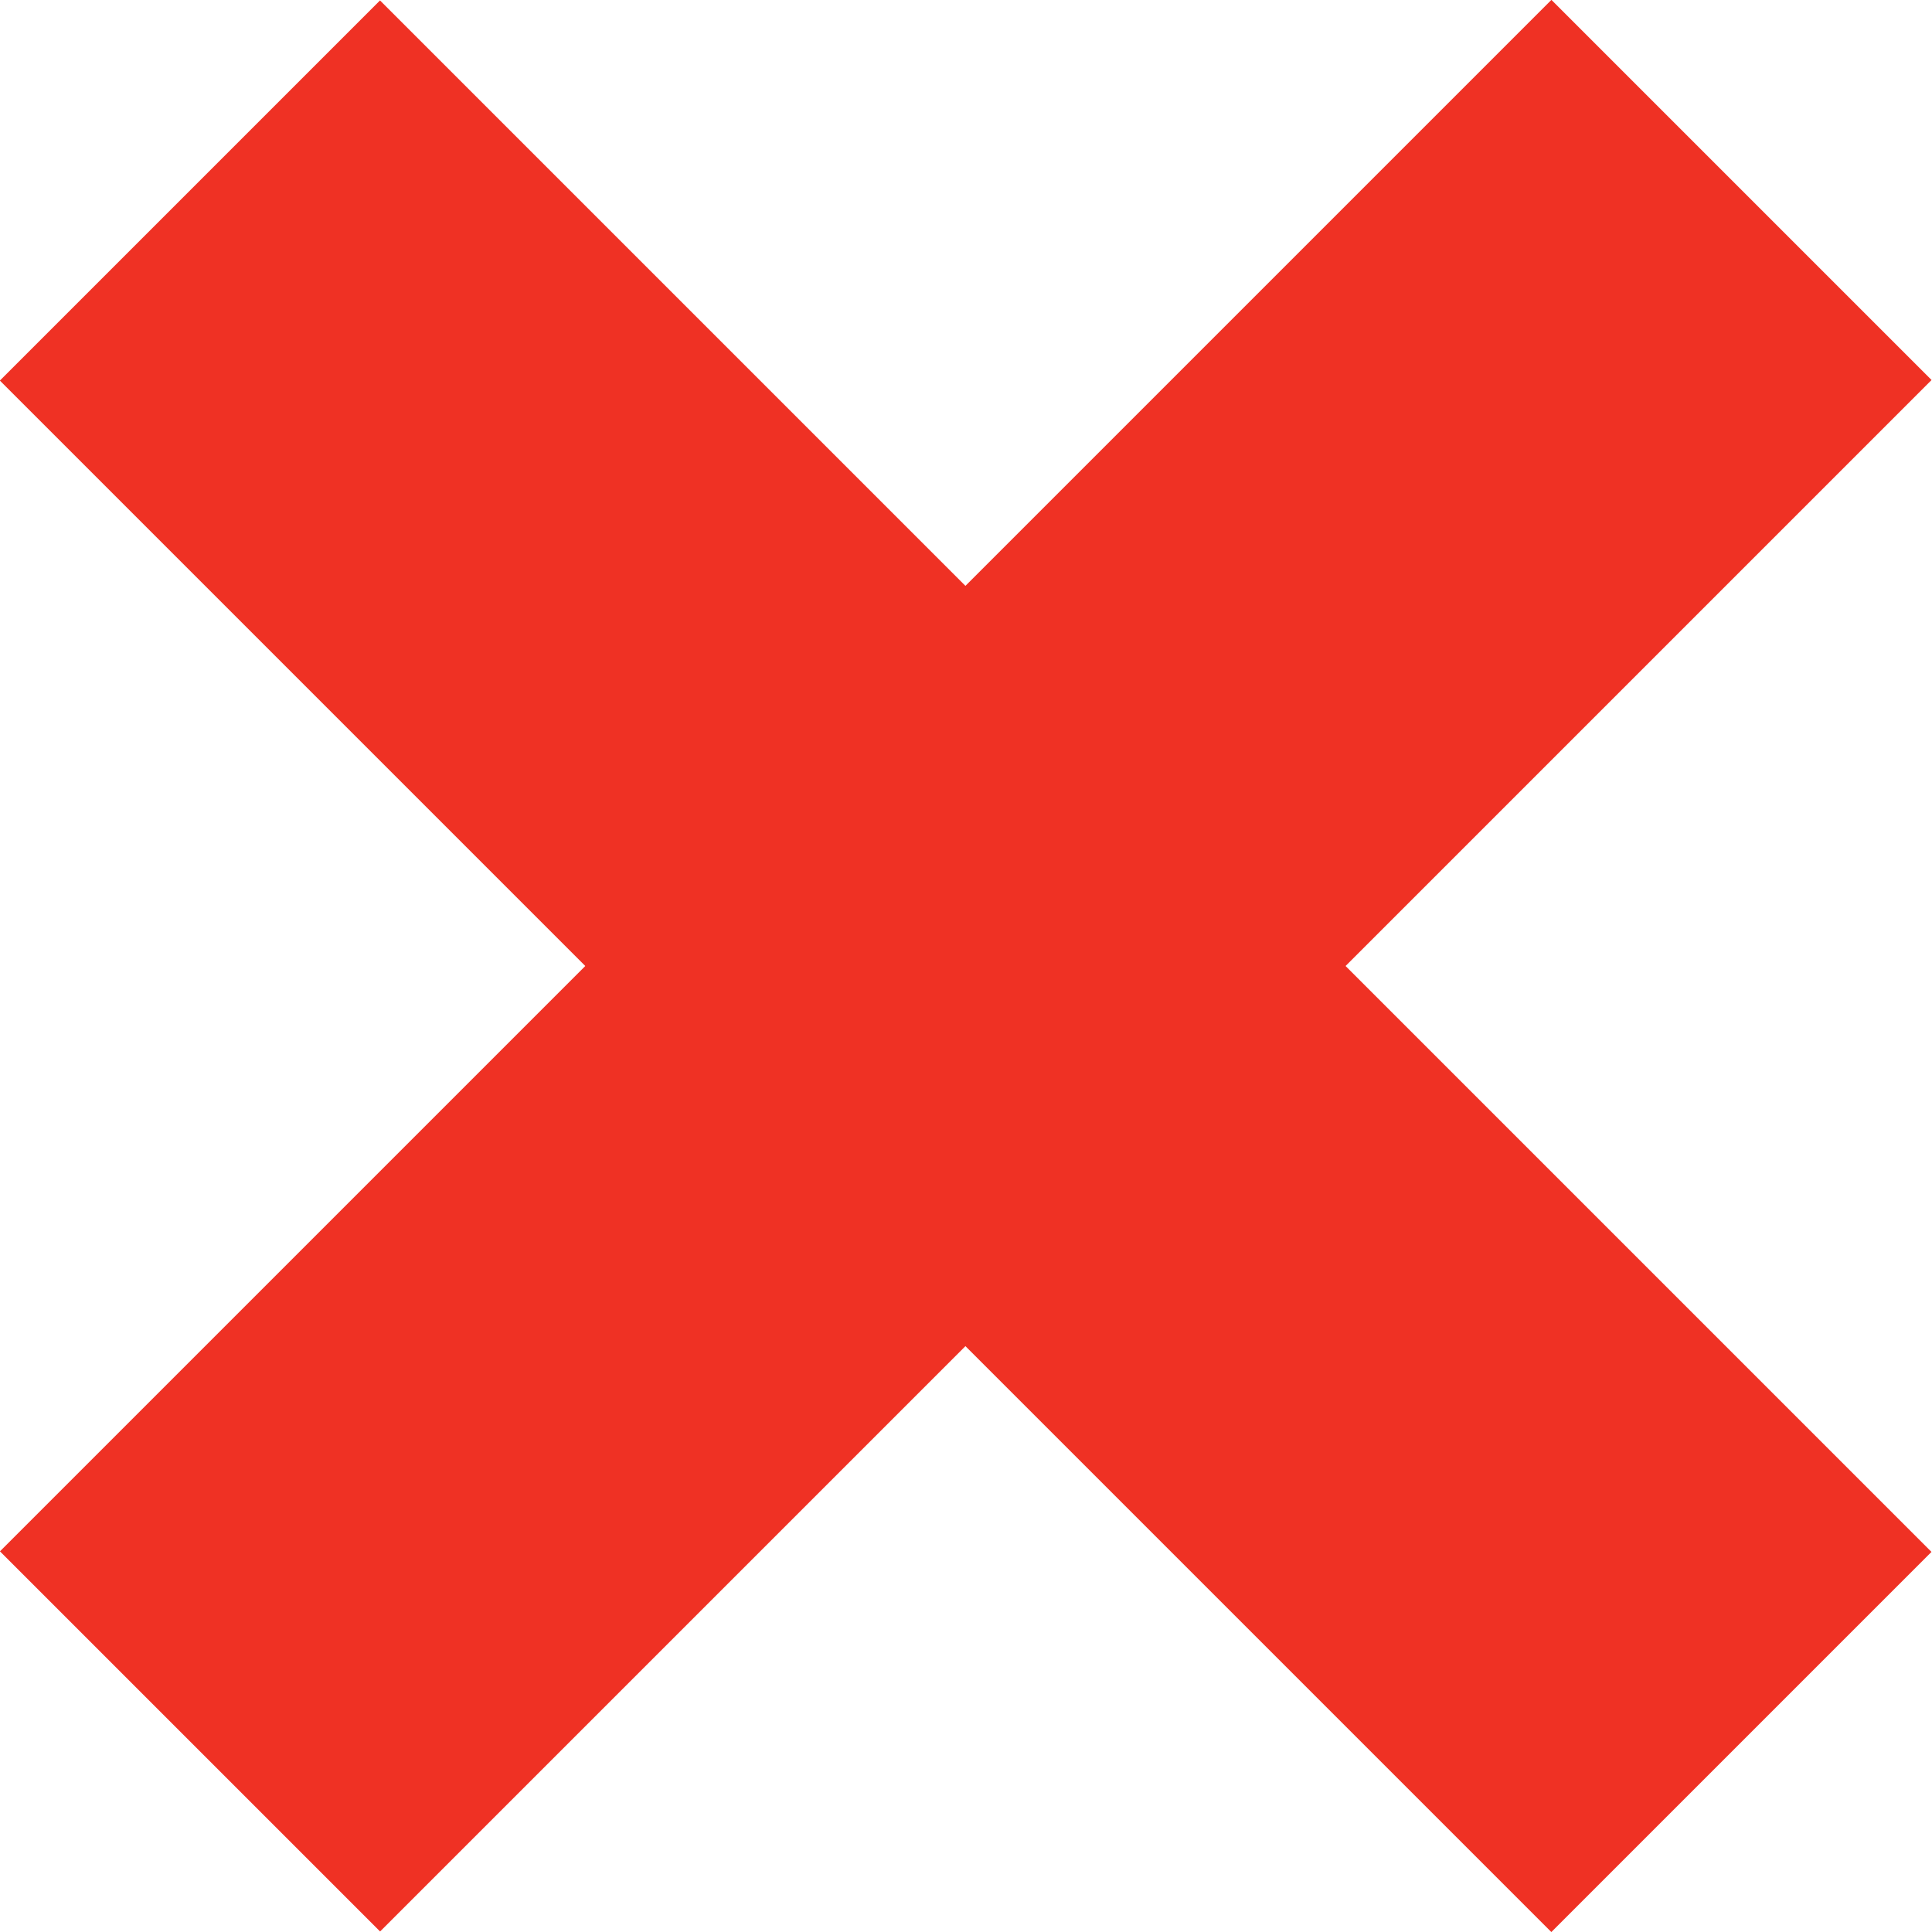
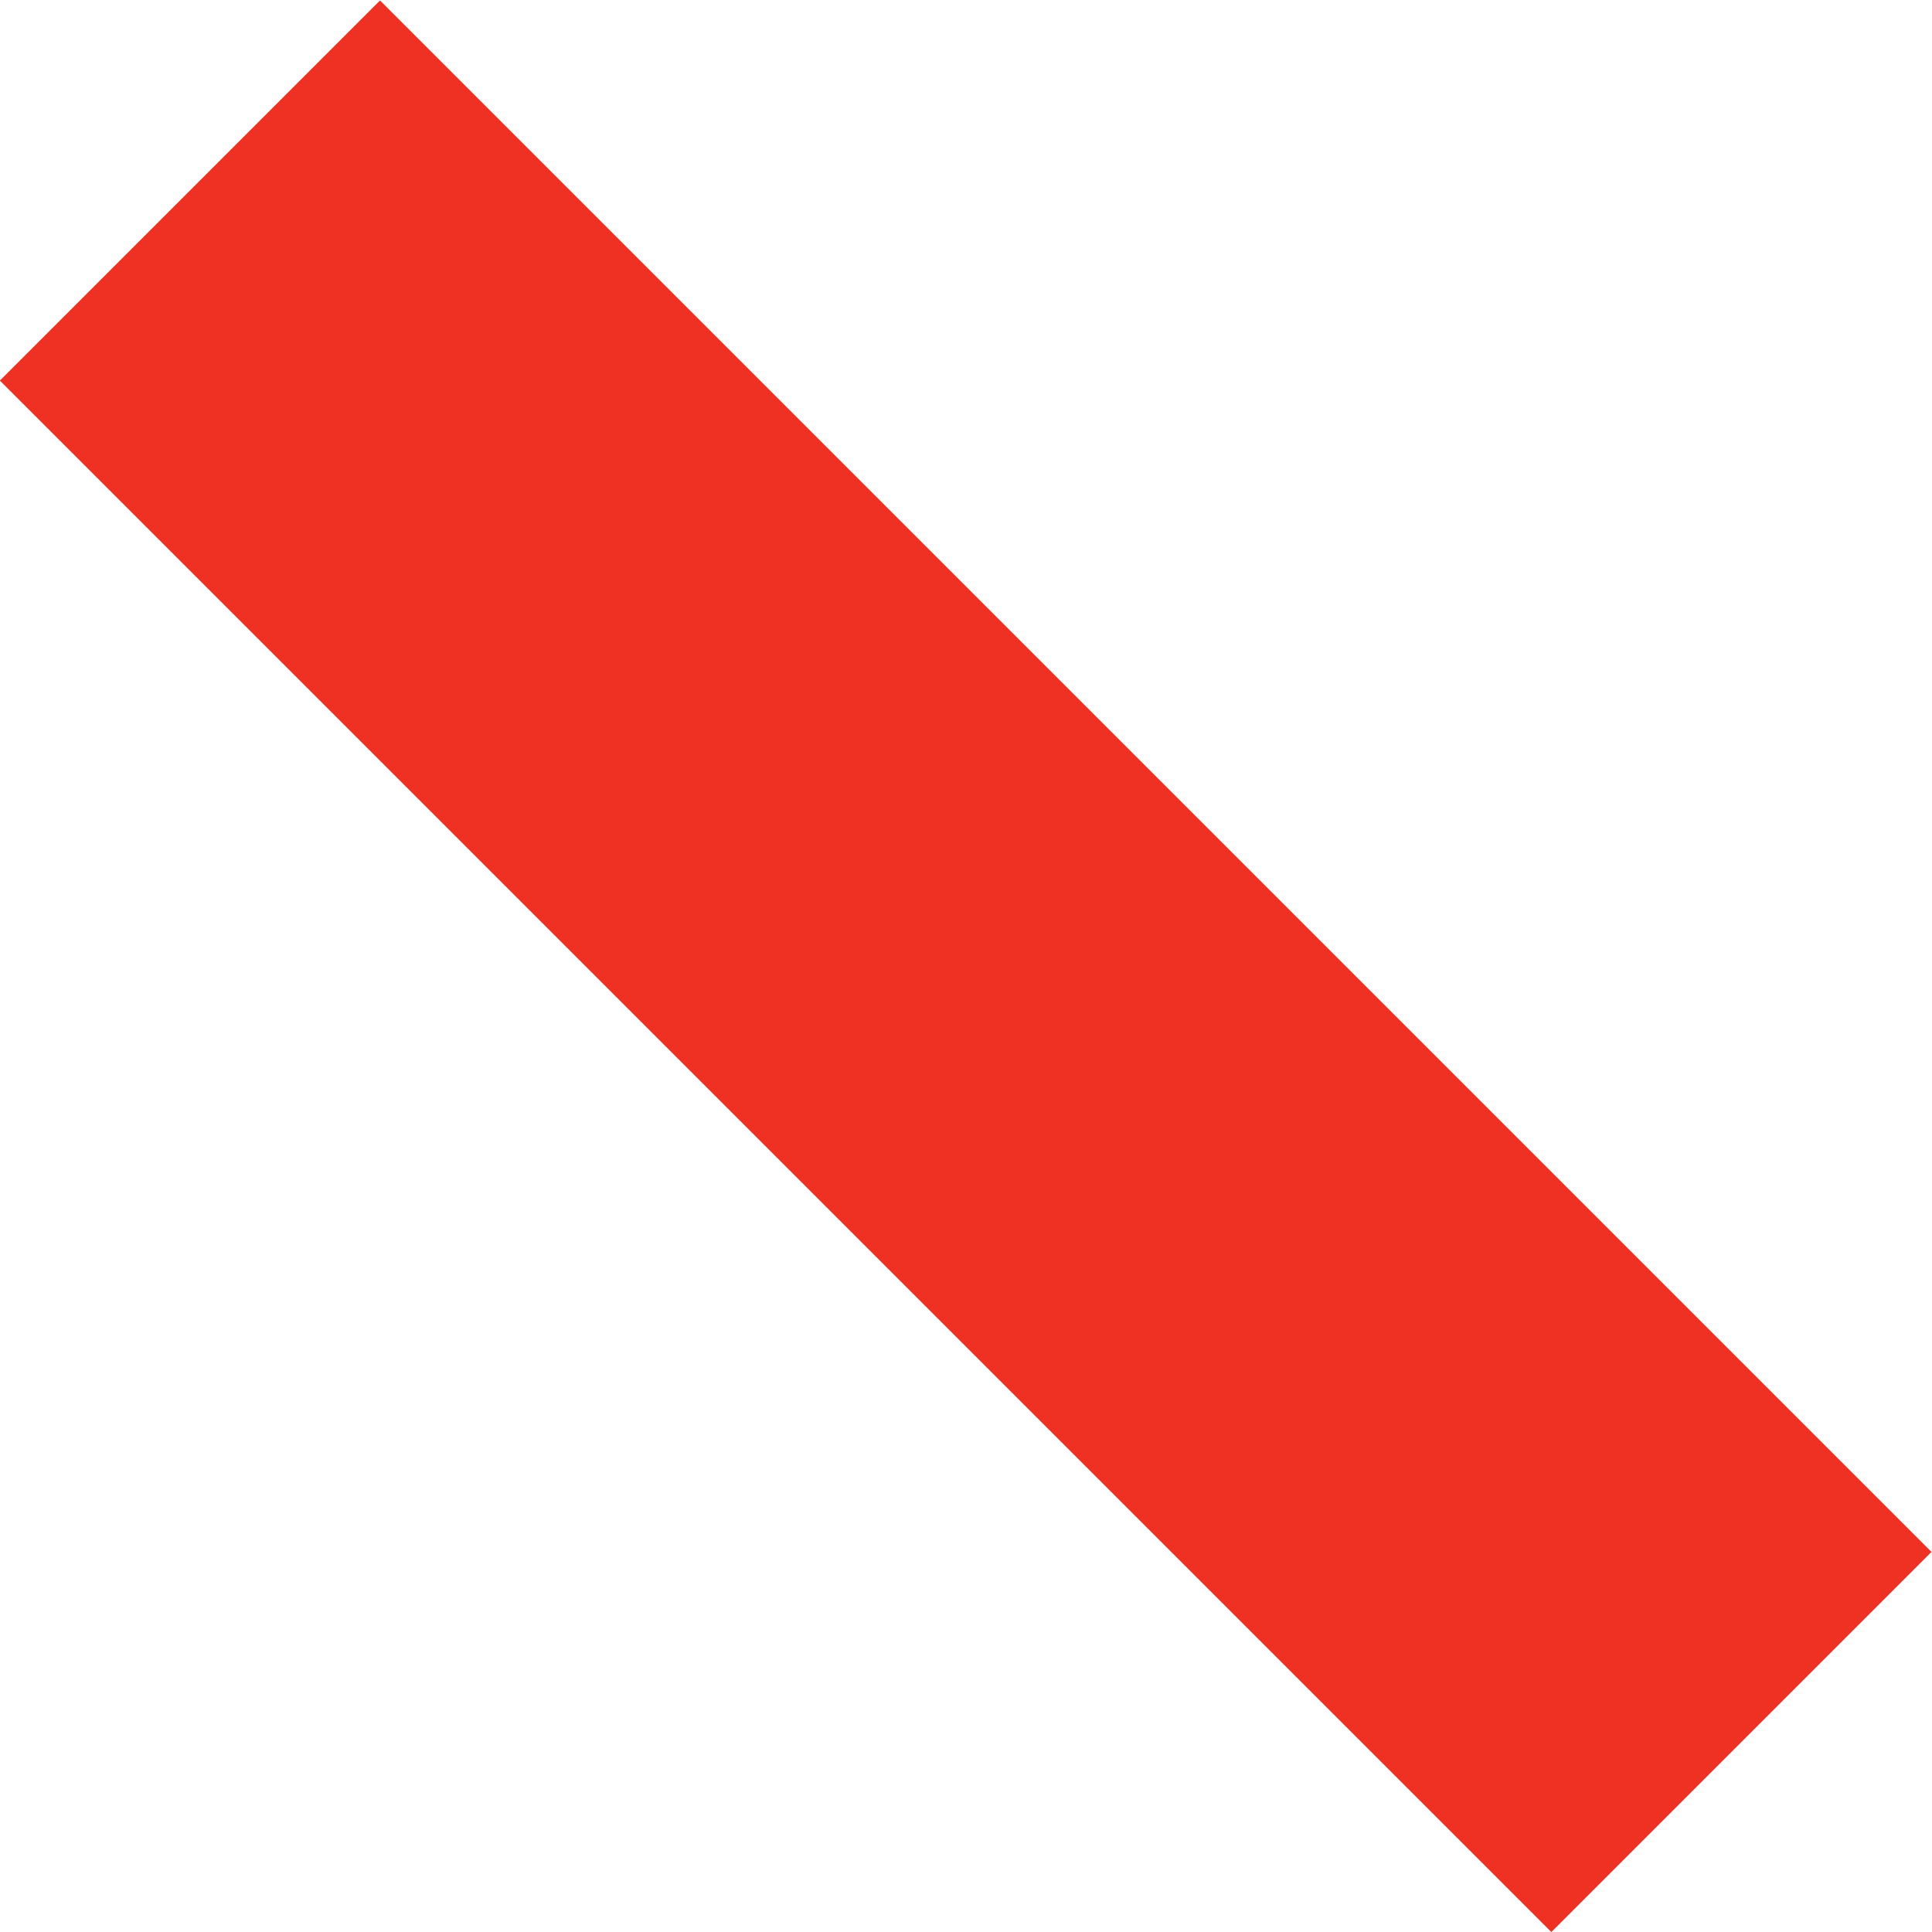
<svg xmlns="http://www.w3.org/2000/svg" viewBox="0 0 27.42 27.42">
  <defs>
    <style>.cls-1{fill:#ef3124;}</style>
  </defs>
  <title>Ресурс 12</title>
  <g id="Слой_2" data-name="Слой 2">
    <g id="Слой_1-2" data-name="Слой 1">
-       <rect class="cls-1" x="9.89" y="-1.86" width="7.63" height="31.14" transform="translate(13.71 -5.68) rotate(45)" />
      <rect class="cls-1" x="9.89" y="-1.86" width="7.63" height="31.14" transform="translate(-5.68 13.71) rotate(-45)" />
    </g>
  </g>
</svg>